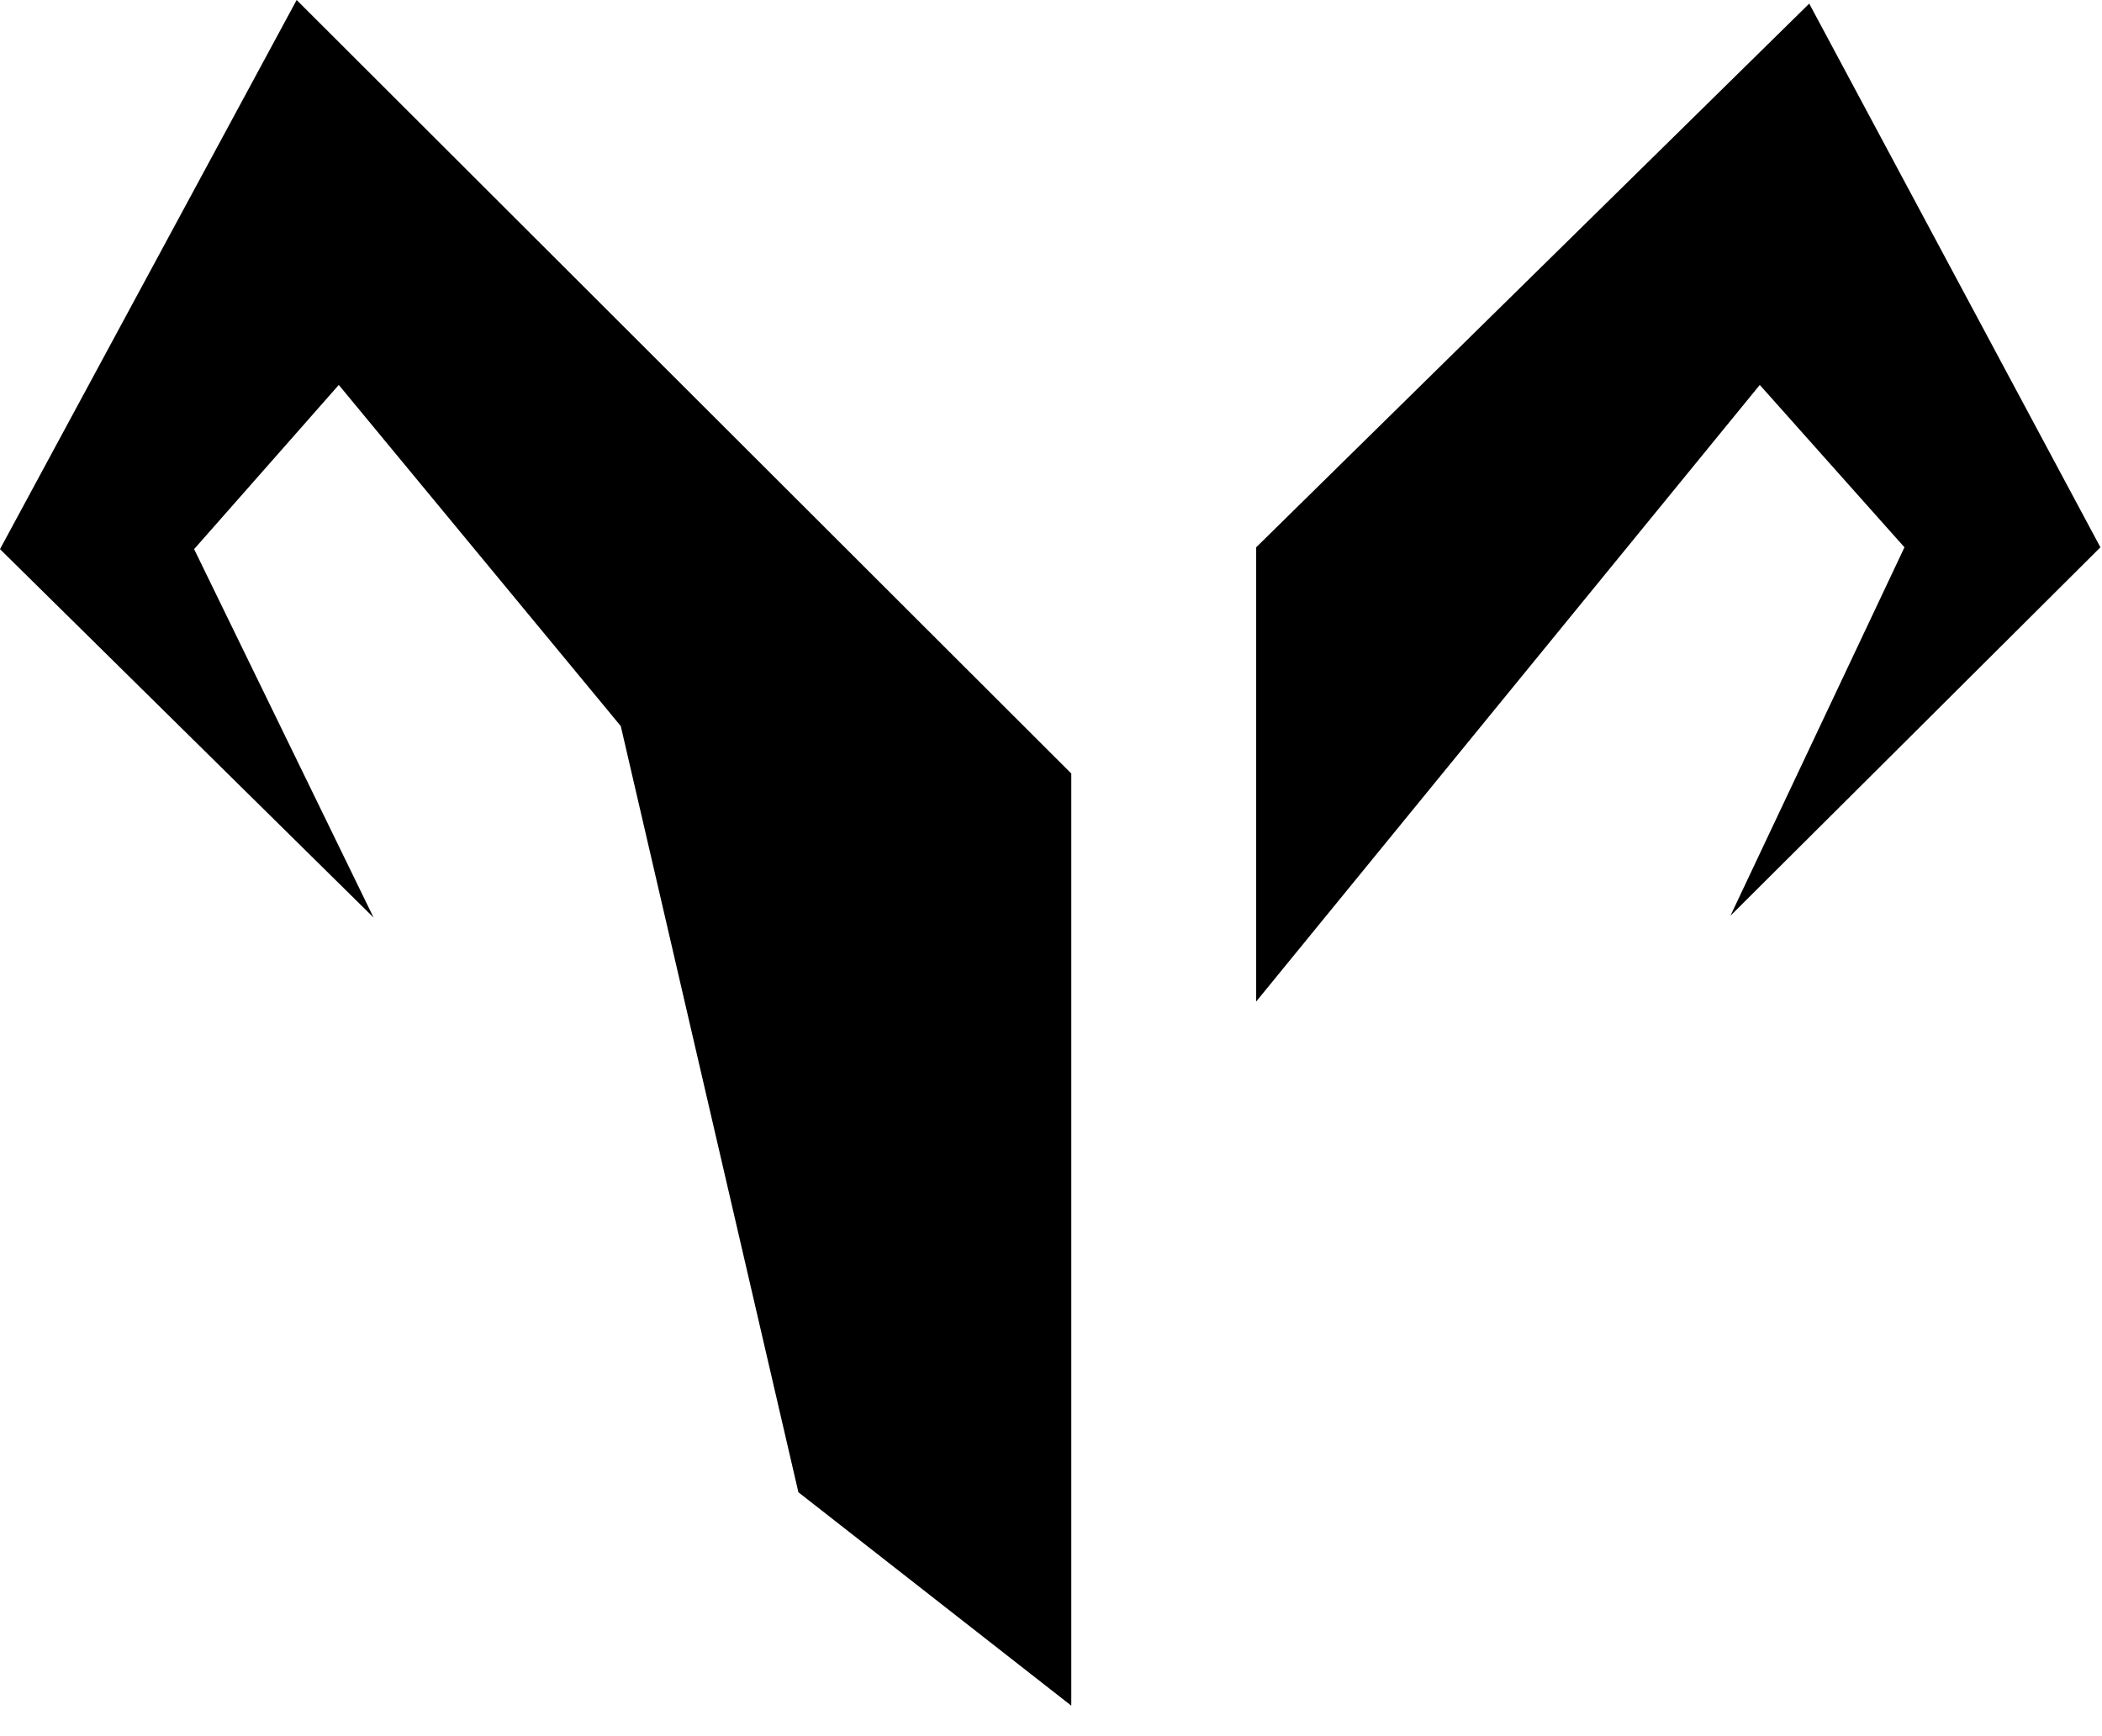
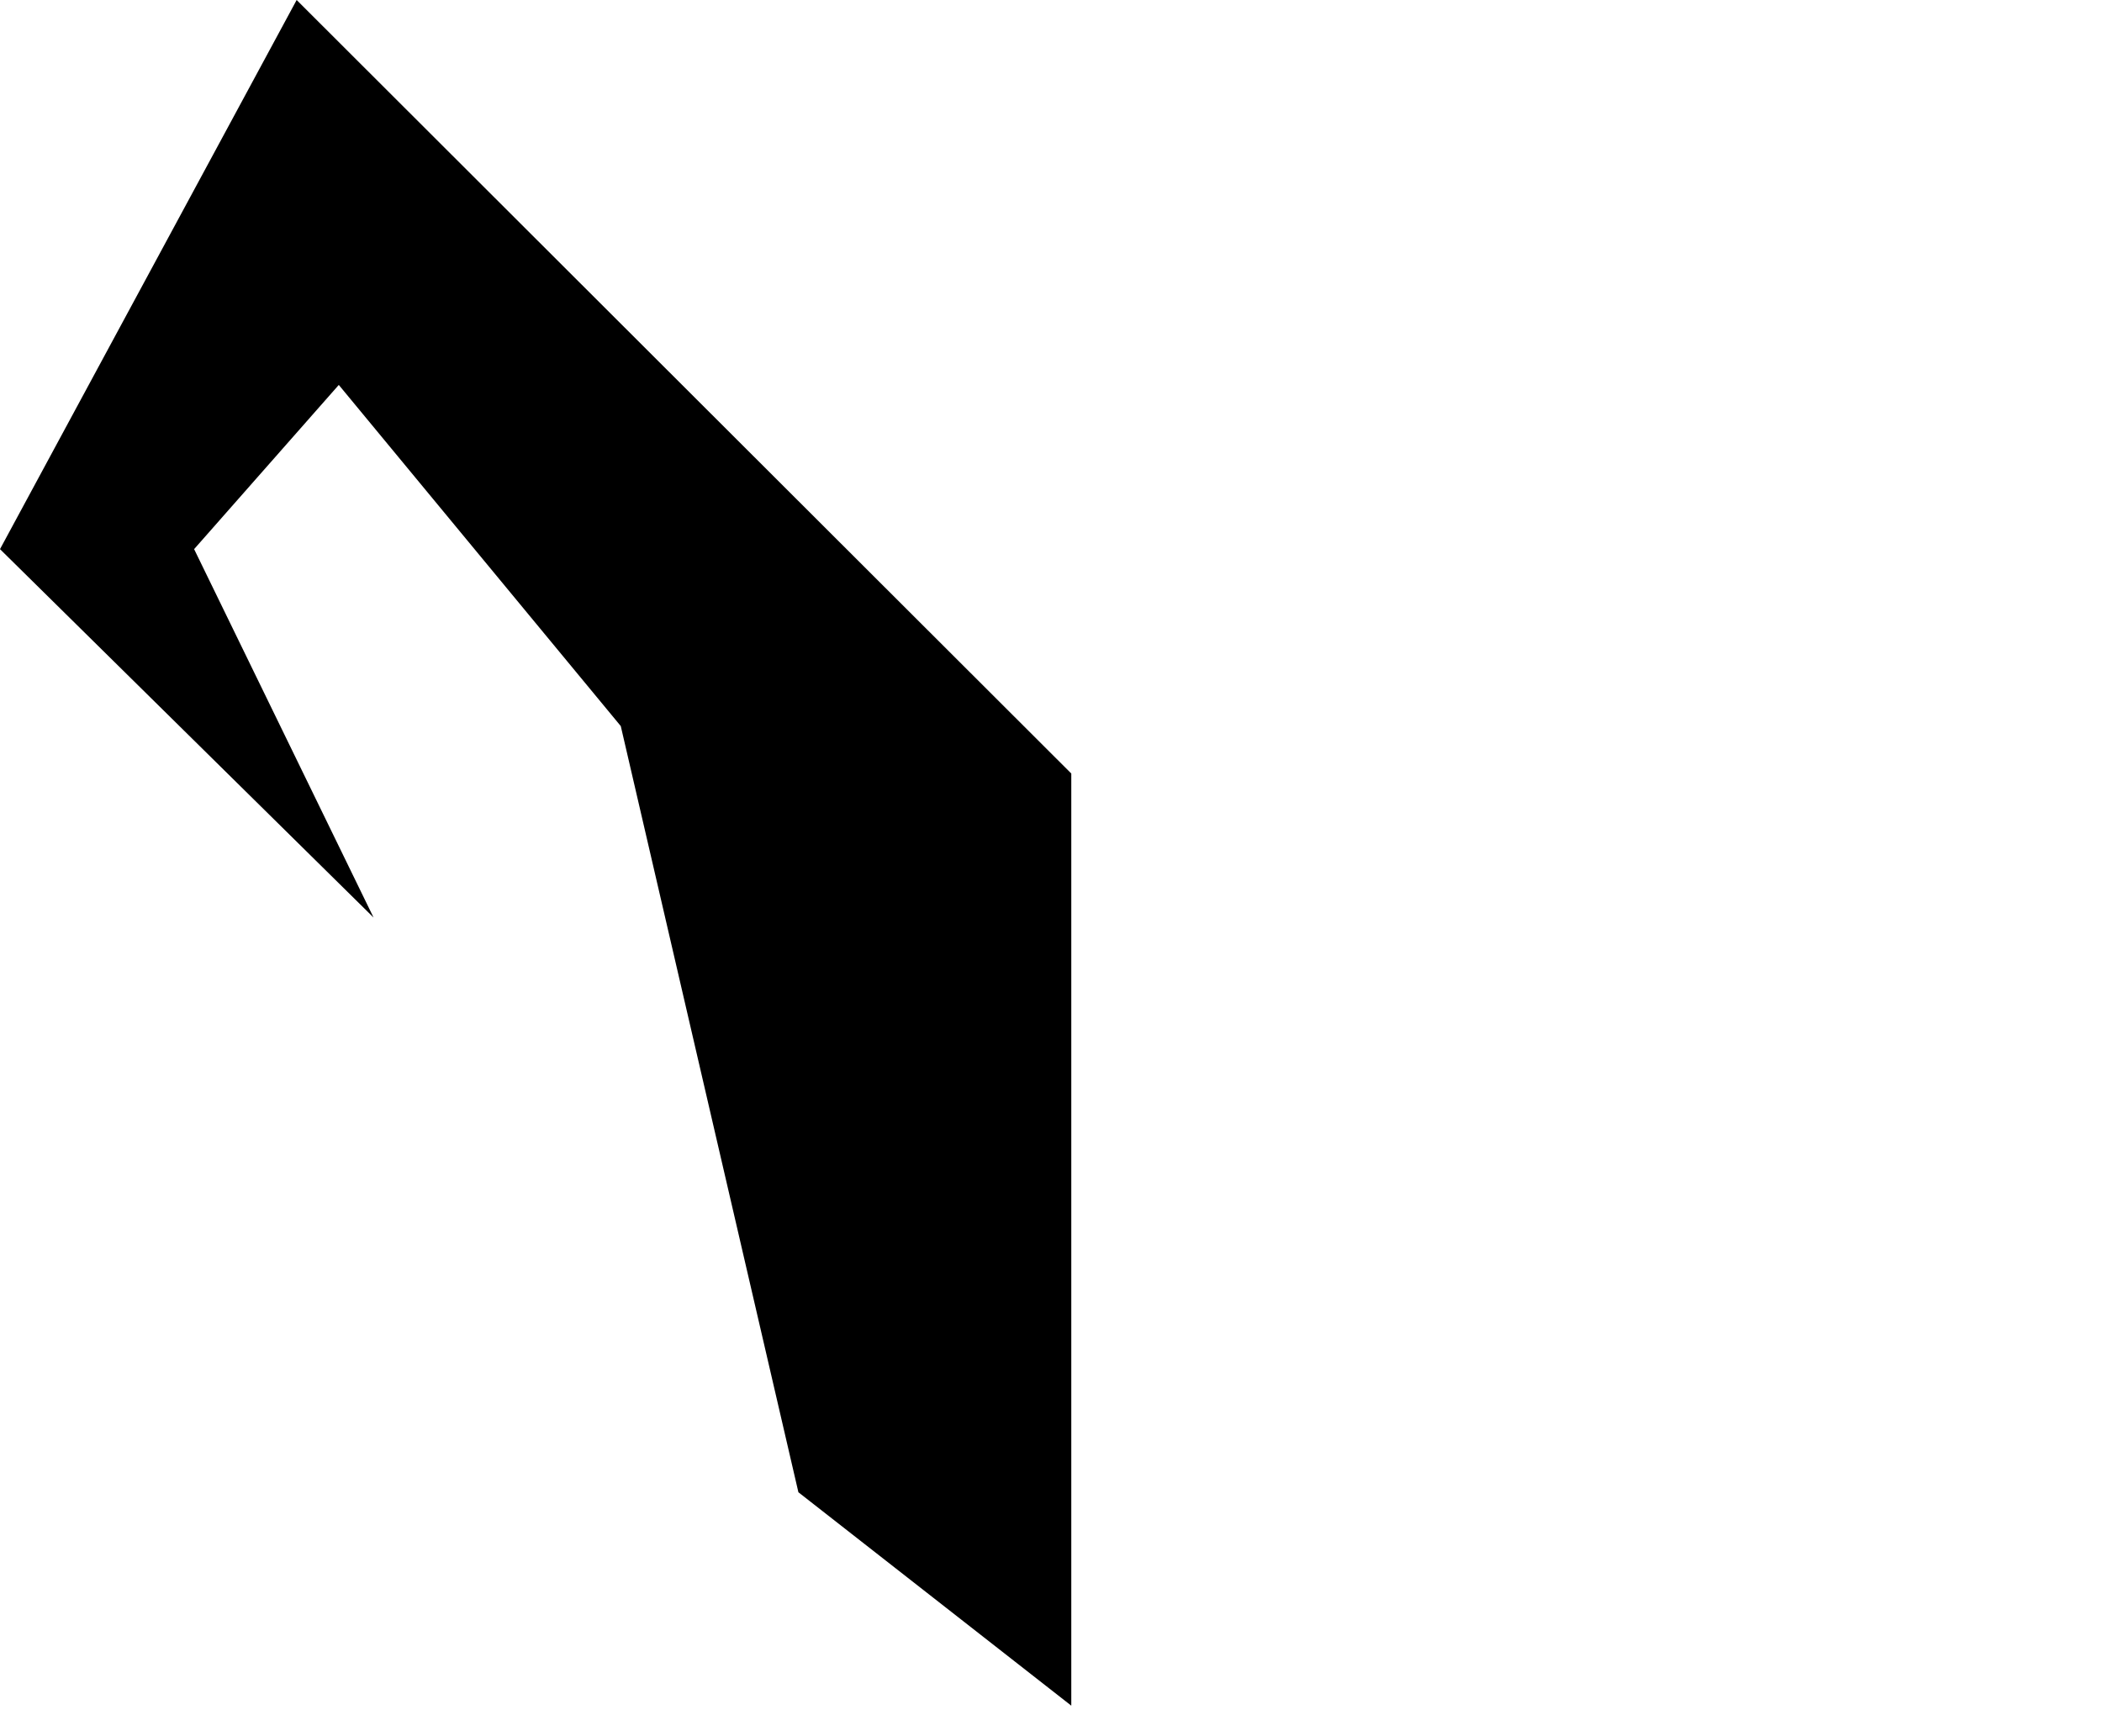
<svg xmlns="http://www.w3.org/2000/svg" width="46" height="38" viewBox="0 0 46 38" fill="none">
  <path fill-rule="evenodd" clip-rule="evenodd" d="M0 12.019L8.175 20.082L4.248 12.019L7.414 8.425L13.585 15.892L17.472 32.661L23.444 37.332V16.93L6.492 0L0 12.019Z" fill="currentColor" />
-   <path fill-rule="evenodd" clip-rule="evenodd" d="M27.49 11.979V21.921L38.511 8.425L41.677 11.979L37.869 20.043L45.965 11.979L39.593 0.079L27.49 11.979Z" fill="currentColor" />
</svg>